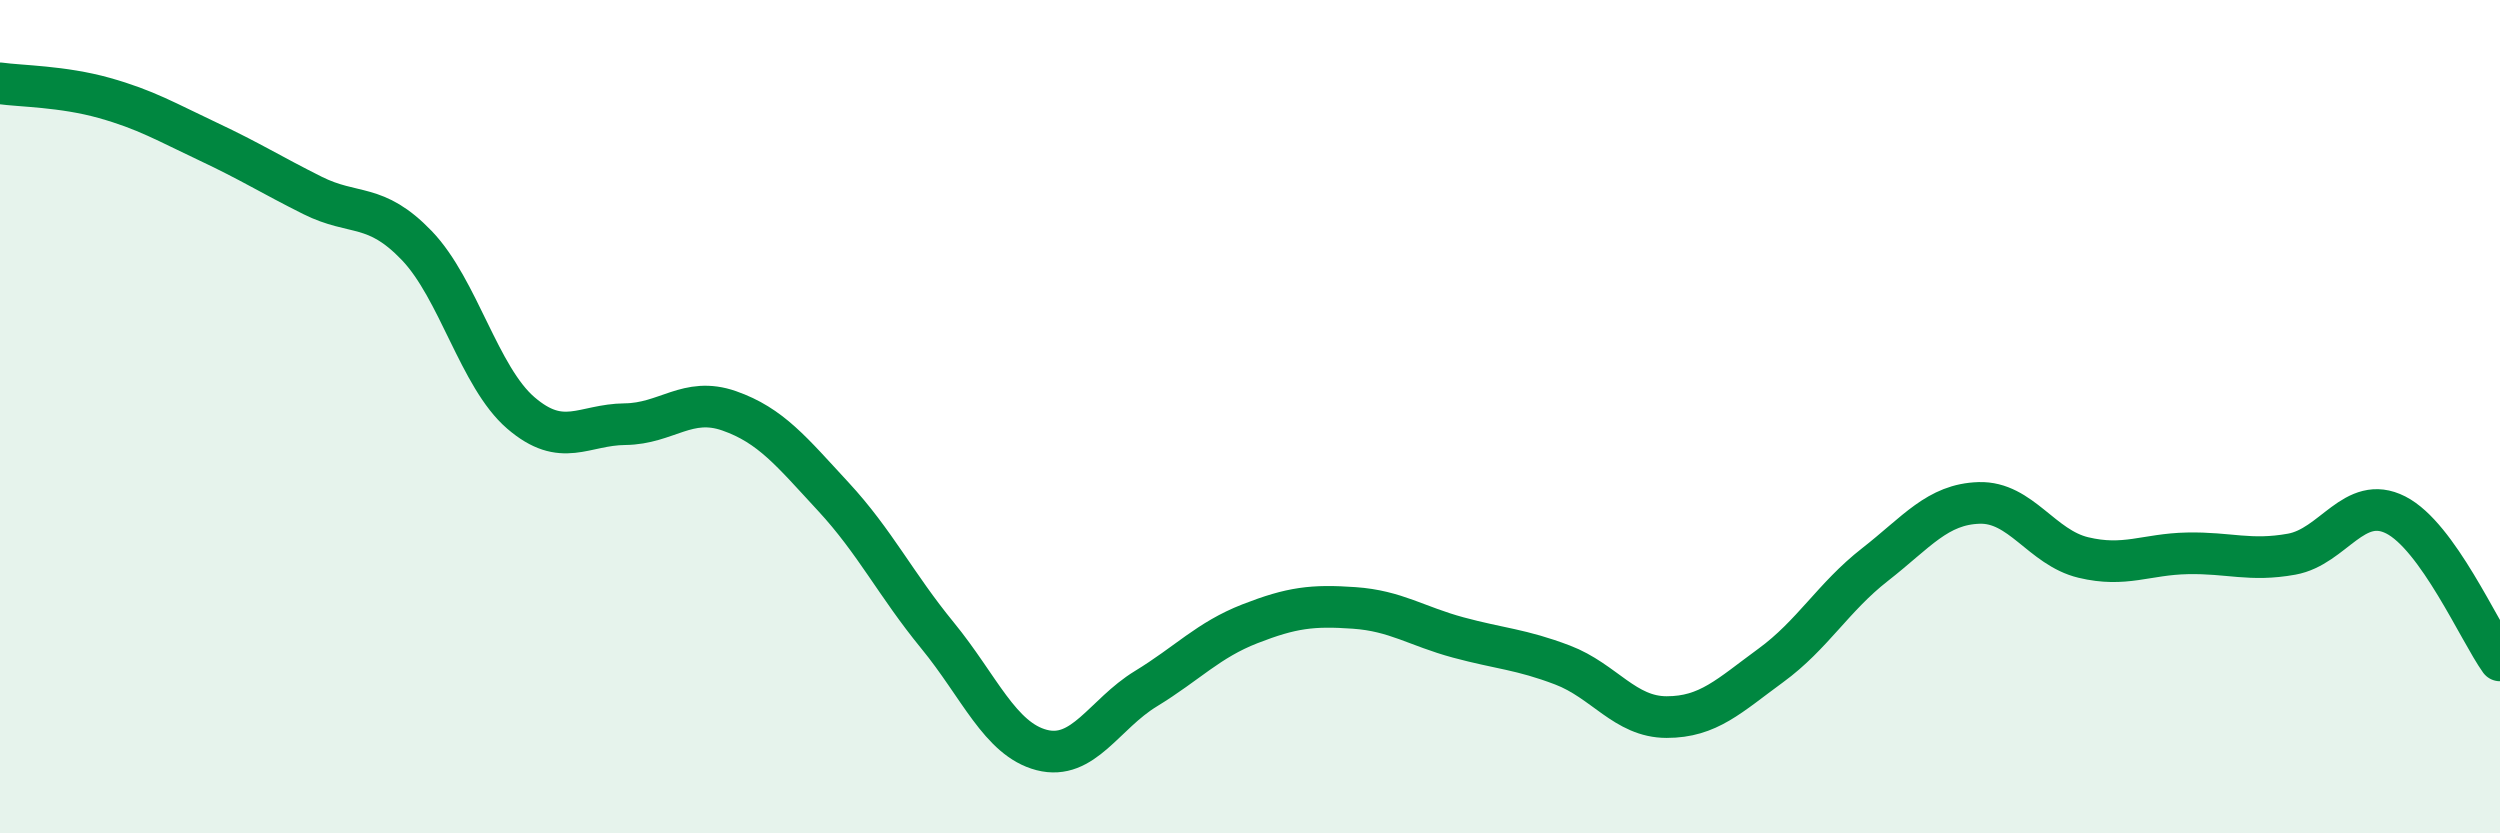
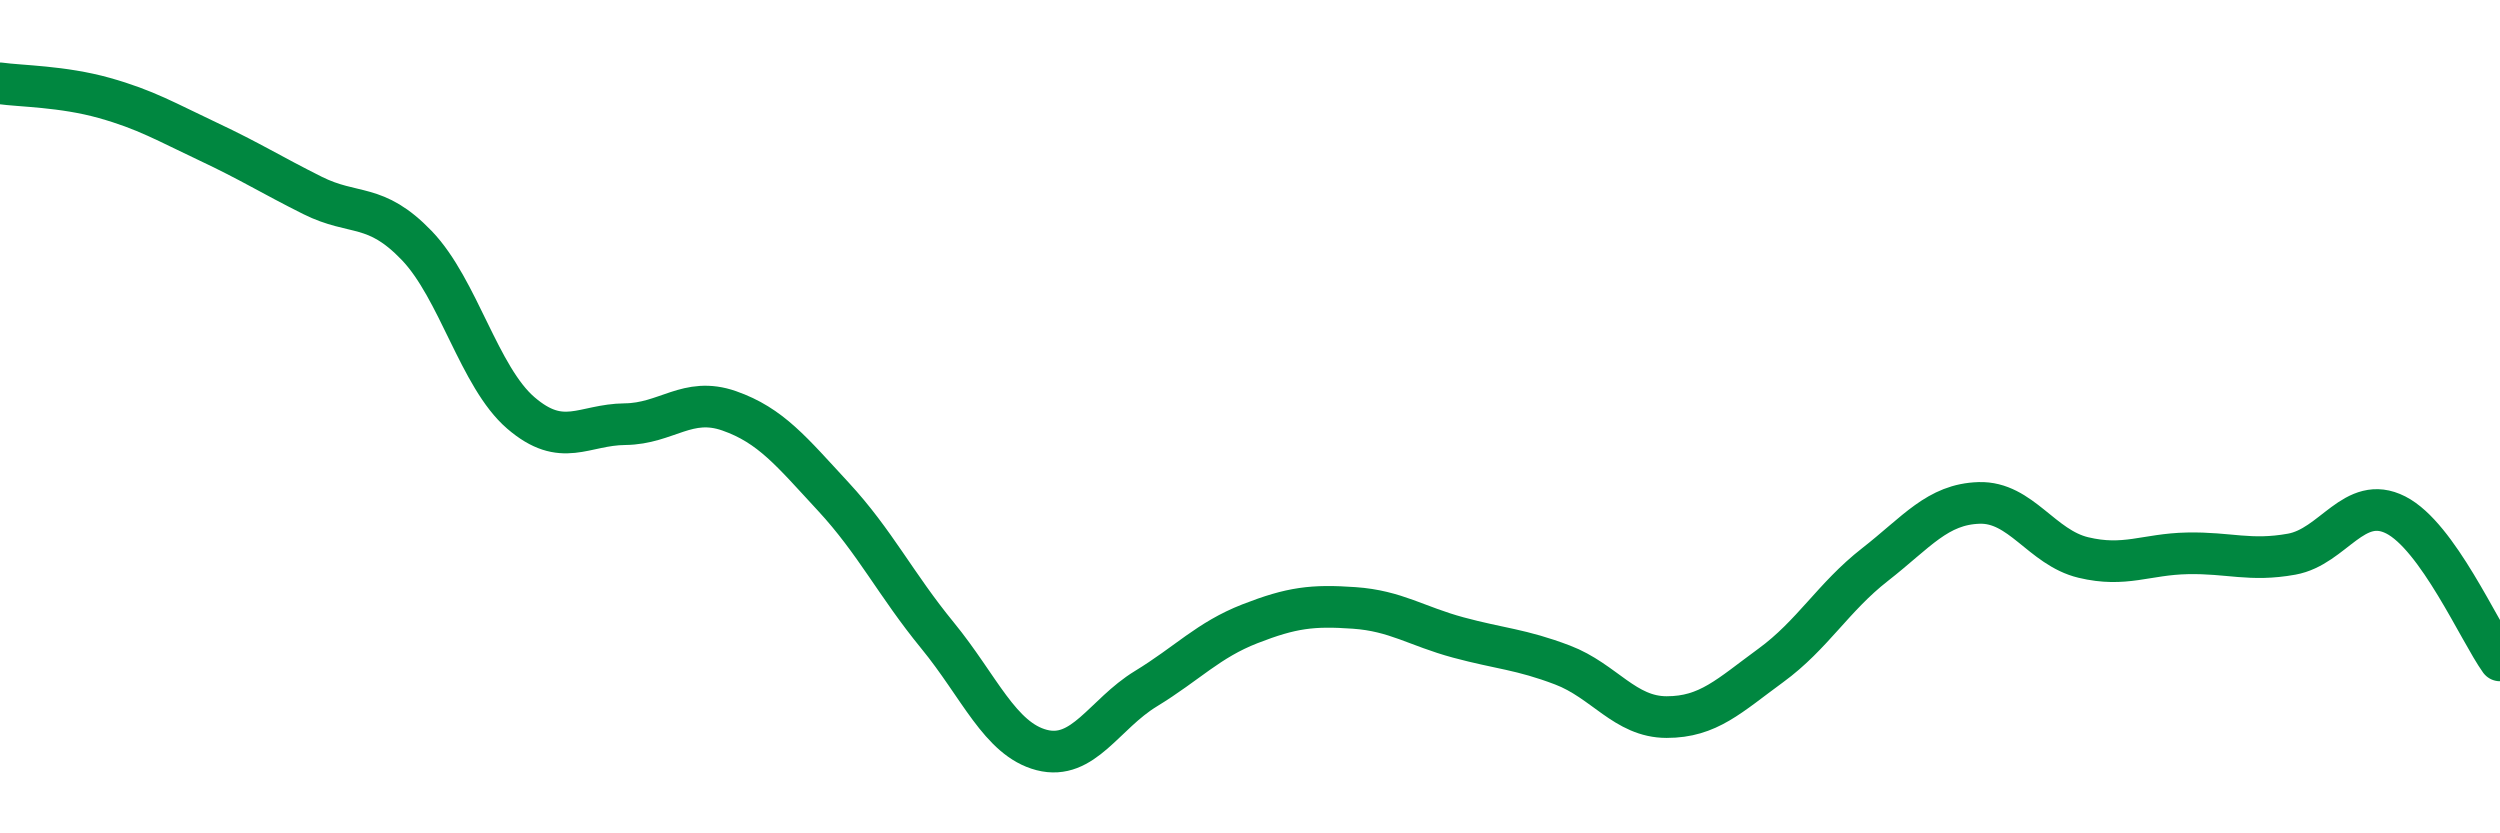
<svg xmlns="http://www.w3.org/2000/svg" width="60" height="20" viewBox="0 0 60 20">
-   <path d="M 0,2 C 0.5,2.07 1.5,2.07 2.5,2.35 C 3.5,2.63 4,2.93 5,3.4 C 6,3.87 6.5,4.19 7.5,4.69 C 8.5,5.19 9,4.85 10,5.89 C 11,6.93 11.5,9.05 12.5,9.91 C 13.5,10.77 14,10.19 15,10.18 C 16,10.17 16.5,9.51 17.5,9.86 C 18.5,10.21 19,10.84 20,11.92 C 21,13 21.5,14.03 22.5,15.25 C 23.5,16.47 24,17.74 25,18 C 26,18.26 26.5,17.14 27.5,16.53 C 28.5,15.92 29,15.36 30,14.97 C 31,14.58 31.5,14.52 32.5,14.59 C 33.5,14.66 34,15.03 35,15.3 C 36,15.57 36.5,15.58 37.5,15.96 C 38.5,16.34 39,17.21 40,17.21 C 41,17.21 41.5,16.7 42.5,15.97 C 43.5,15.24 44,14.33 45,13.55 C 46,12.77 46.5,12.1 47.5,12.07 C 48.5,12.04 49,13.14 50,13.38 C 51,13.62 51.5,13.3 52.5,13.28 C 53.5,13.26 54,13.48 55,13.3 C 56,13.12 56.5,11.85 57.5,12.36 C 58.5,12.87 59.5,15.15 60,15.85L60 20L0 20Z" fill="#008740" opacity="0.1" stroke-linecap="round" stroke-linejoin="round" />
  <path d="M 0,2 C 0.5,2.07 1.5,2.07 2.5,2.35 C 3.5,2.63 4,2.93 5,3.4 C 6,3.87 6.5,4.19 7.5,4.69 C 8.5,5.19 9,4.85 10,5.89 C 11,6.93 11.5,9.05 12.5,9.91 C 13.5,10.77 14,10.19 15,10.18 C 16,10.17 16.5,9.51 17.5,9.86 C 18.5,10.21 19,10.84 20,11.92 C 21,13 21.5,14.03 22.5,15.25 C 23.5,16.47 24,17.74 25,18 C 26,18.26 26.5,17.14 27.5,16.53 C 28.5,15.92 29,15.36 30,14.97 C 31,14.58 31.5,14.52 32.5,14.59 C 33.5,14.66 34,15.03 35,15.3 C 36,15.57 36.5,15.58 37.5,15.96 C 38.5,16.34 39,17.21 40,17.21 C 41,17.21 41.5,16.7 42.5,15.97 C 43.5,15.24 44,14.33 45,13.55 C 46,12.77 46.5,12.1 47.5,12.07 C 48.5,12.04 49,13.14 50,13.38 C 51,13.62 51.5,13.3 52.5,13.28 C 53.5,13.26 54,13.48 55,13.3 C 56,13.12 56.5,11.85 57.5,12.36 C 58.5,12.87 59.5,15.15 60,15.85" stroke="#008740" stroke-width="1" fill="none" stroke-linecap="round" stroke-linejoin="round" />
</svg>